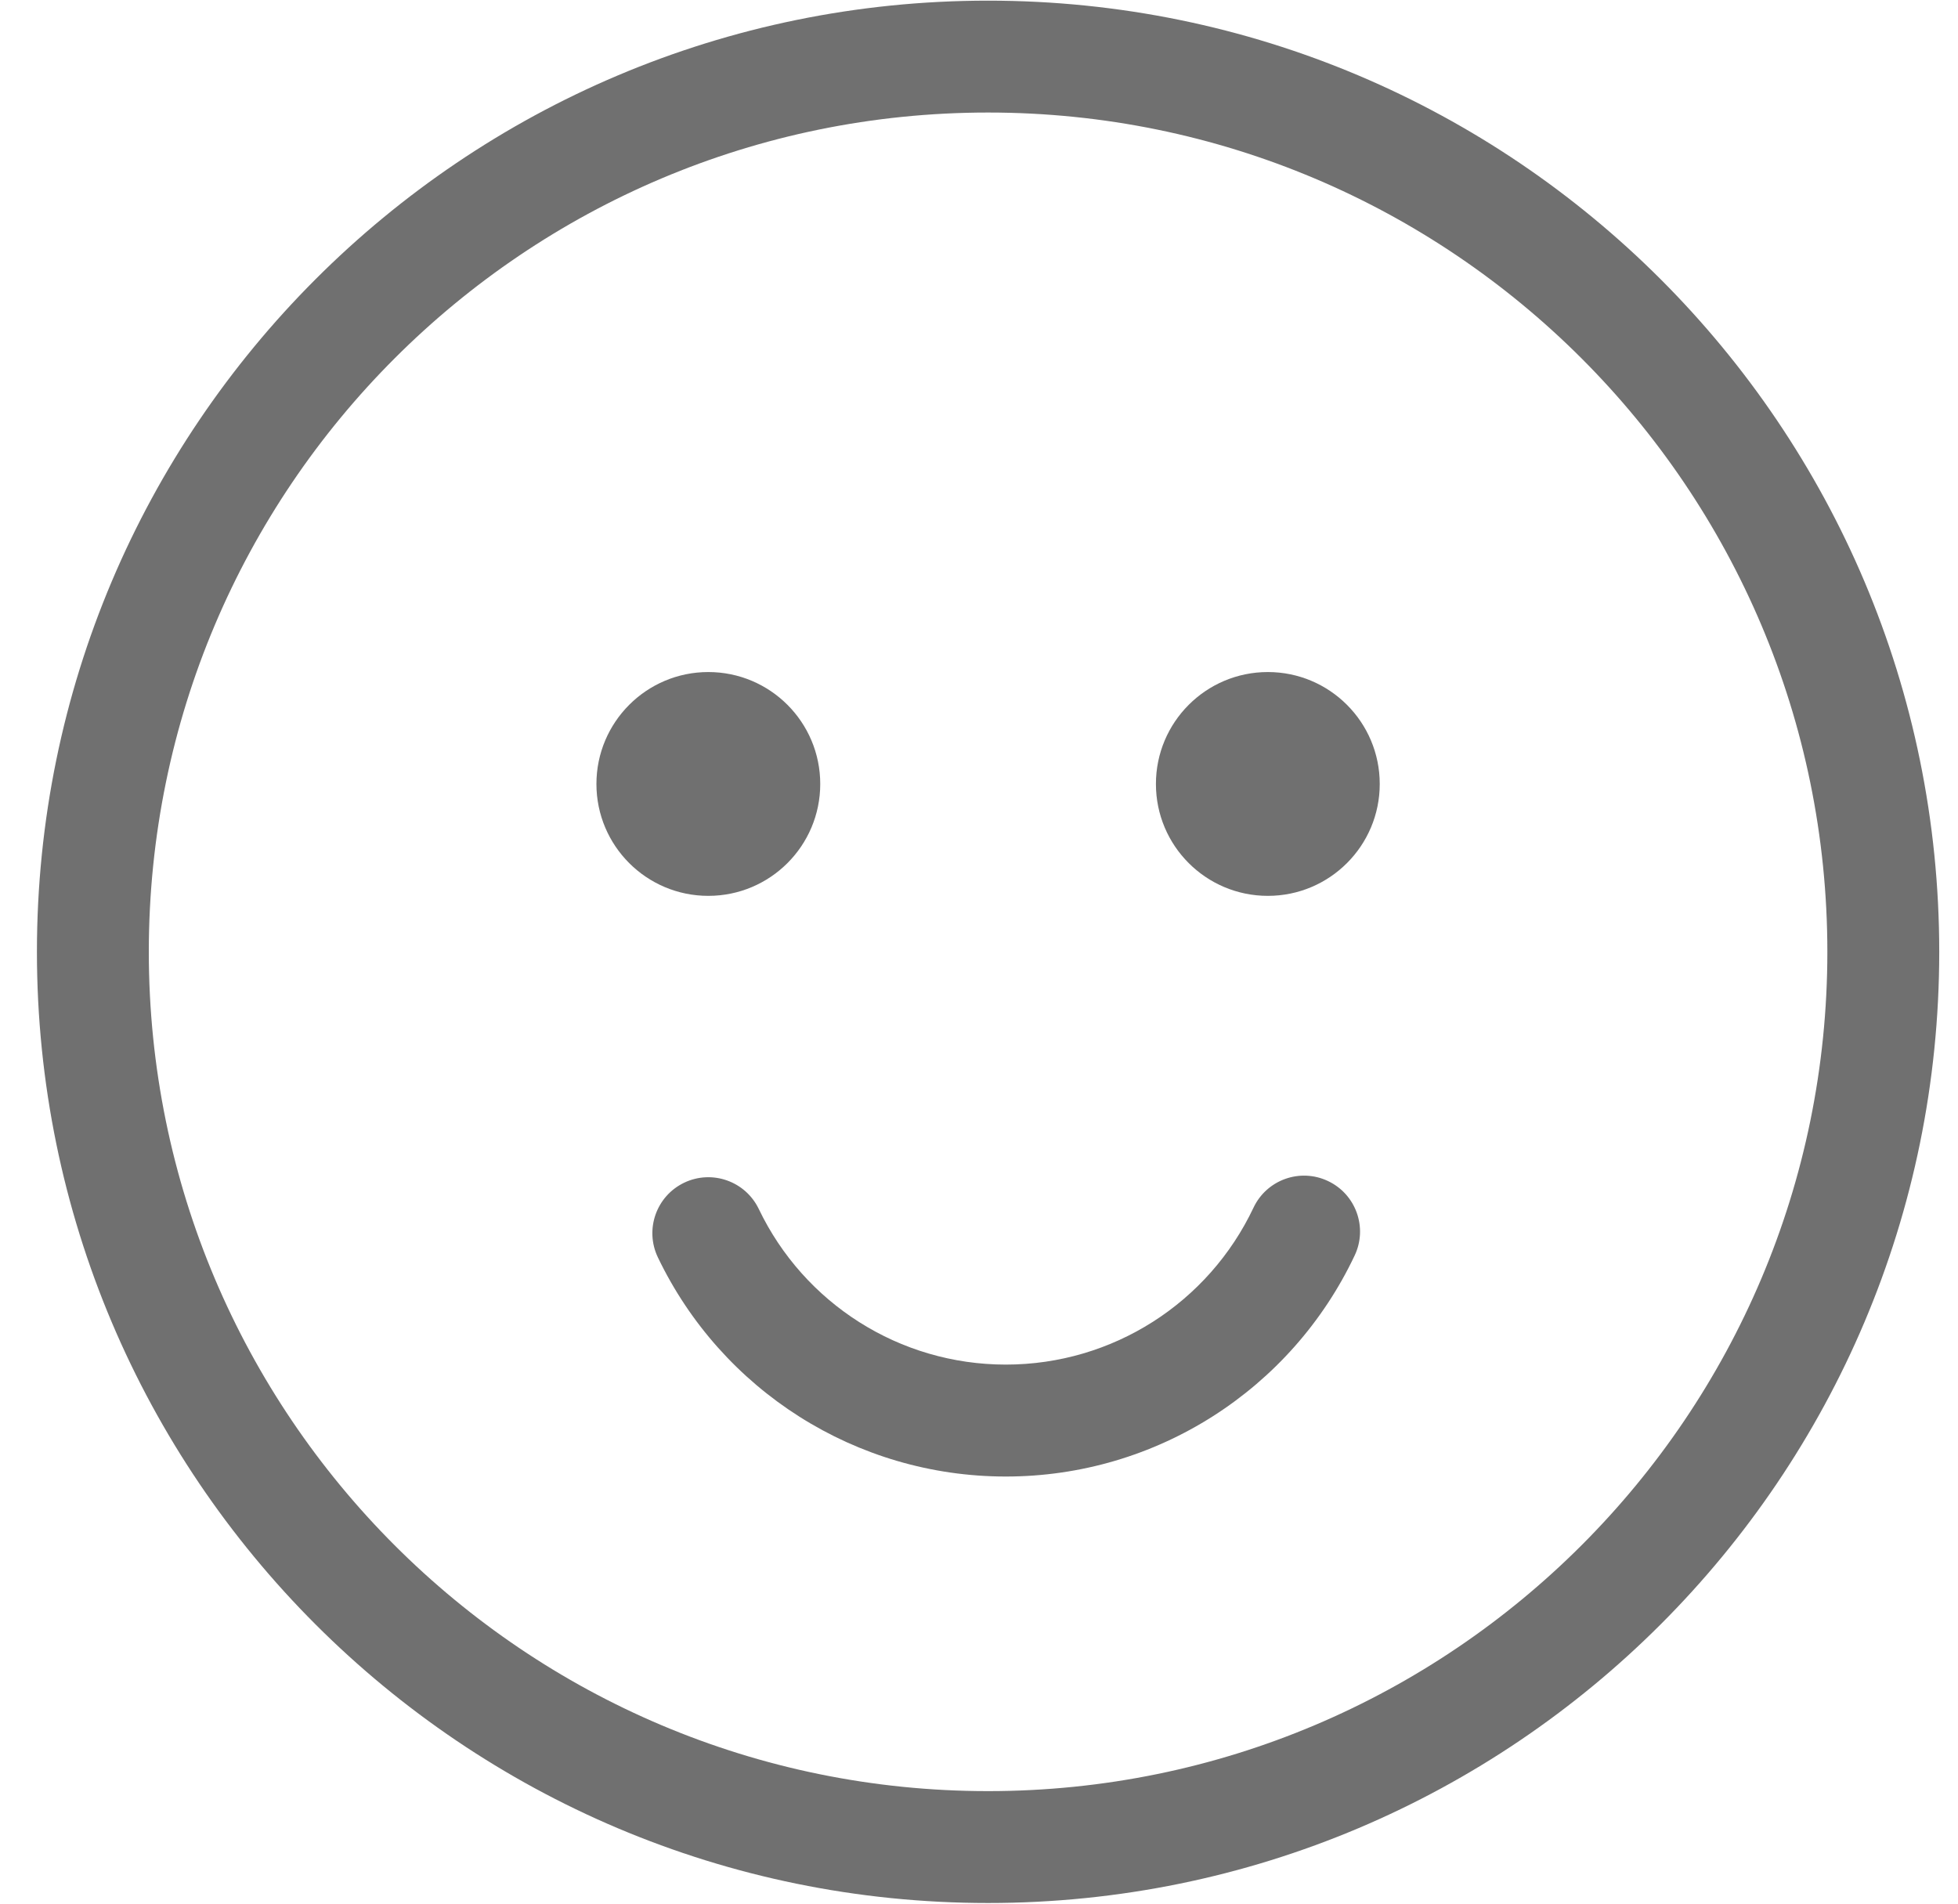
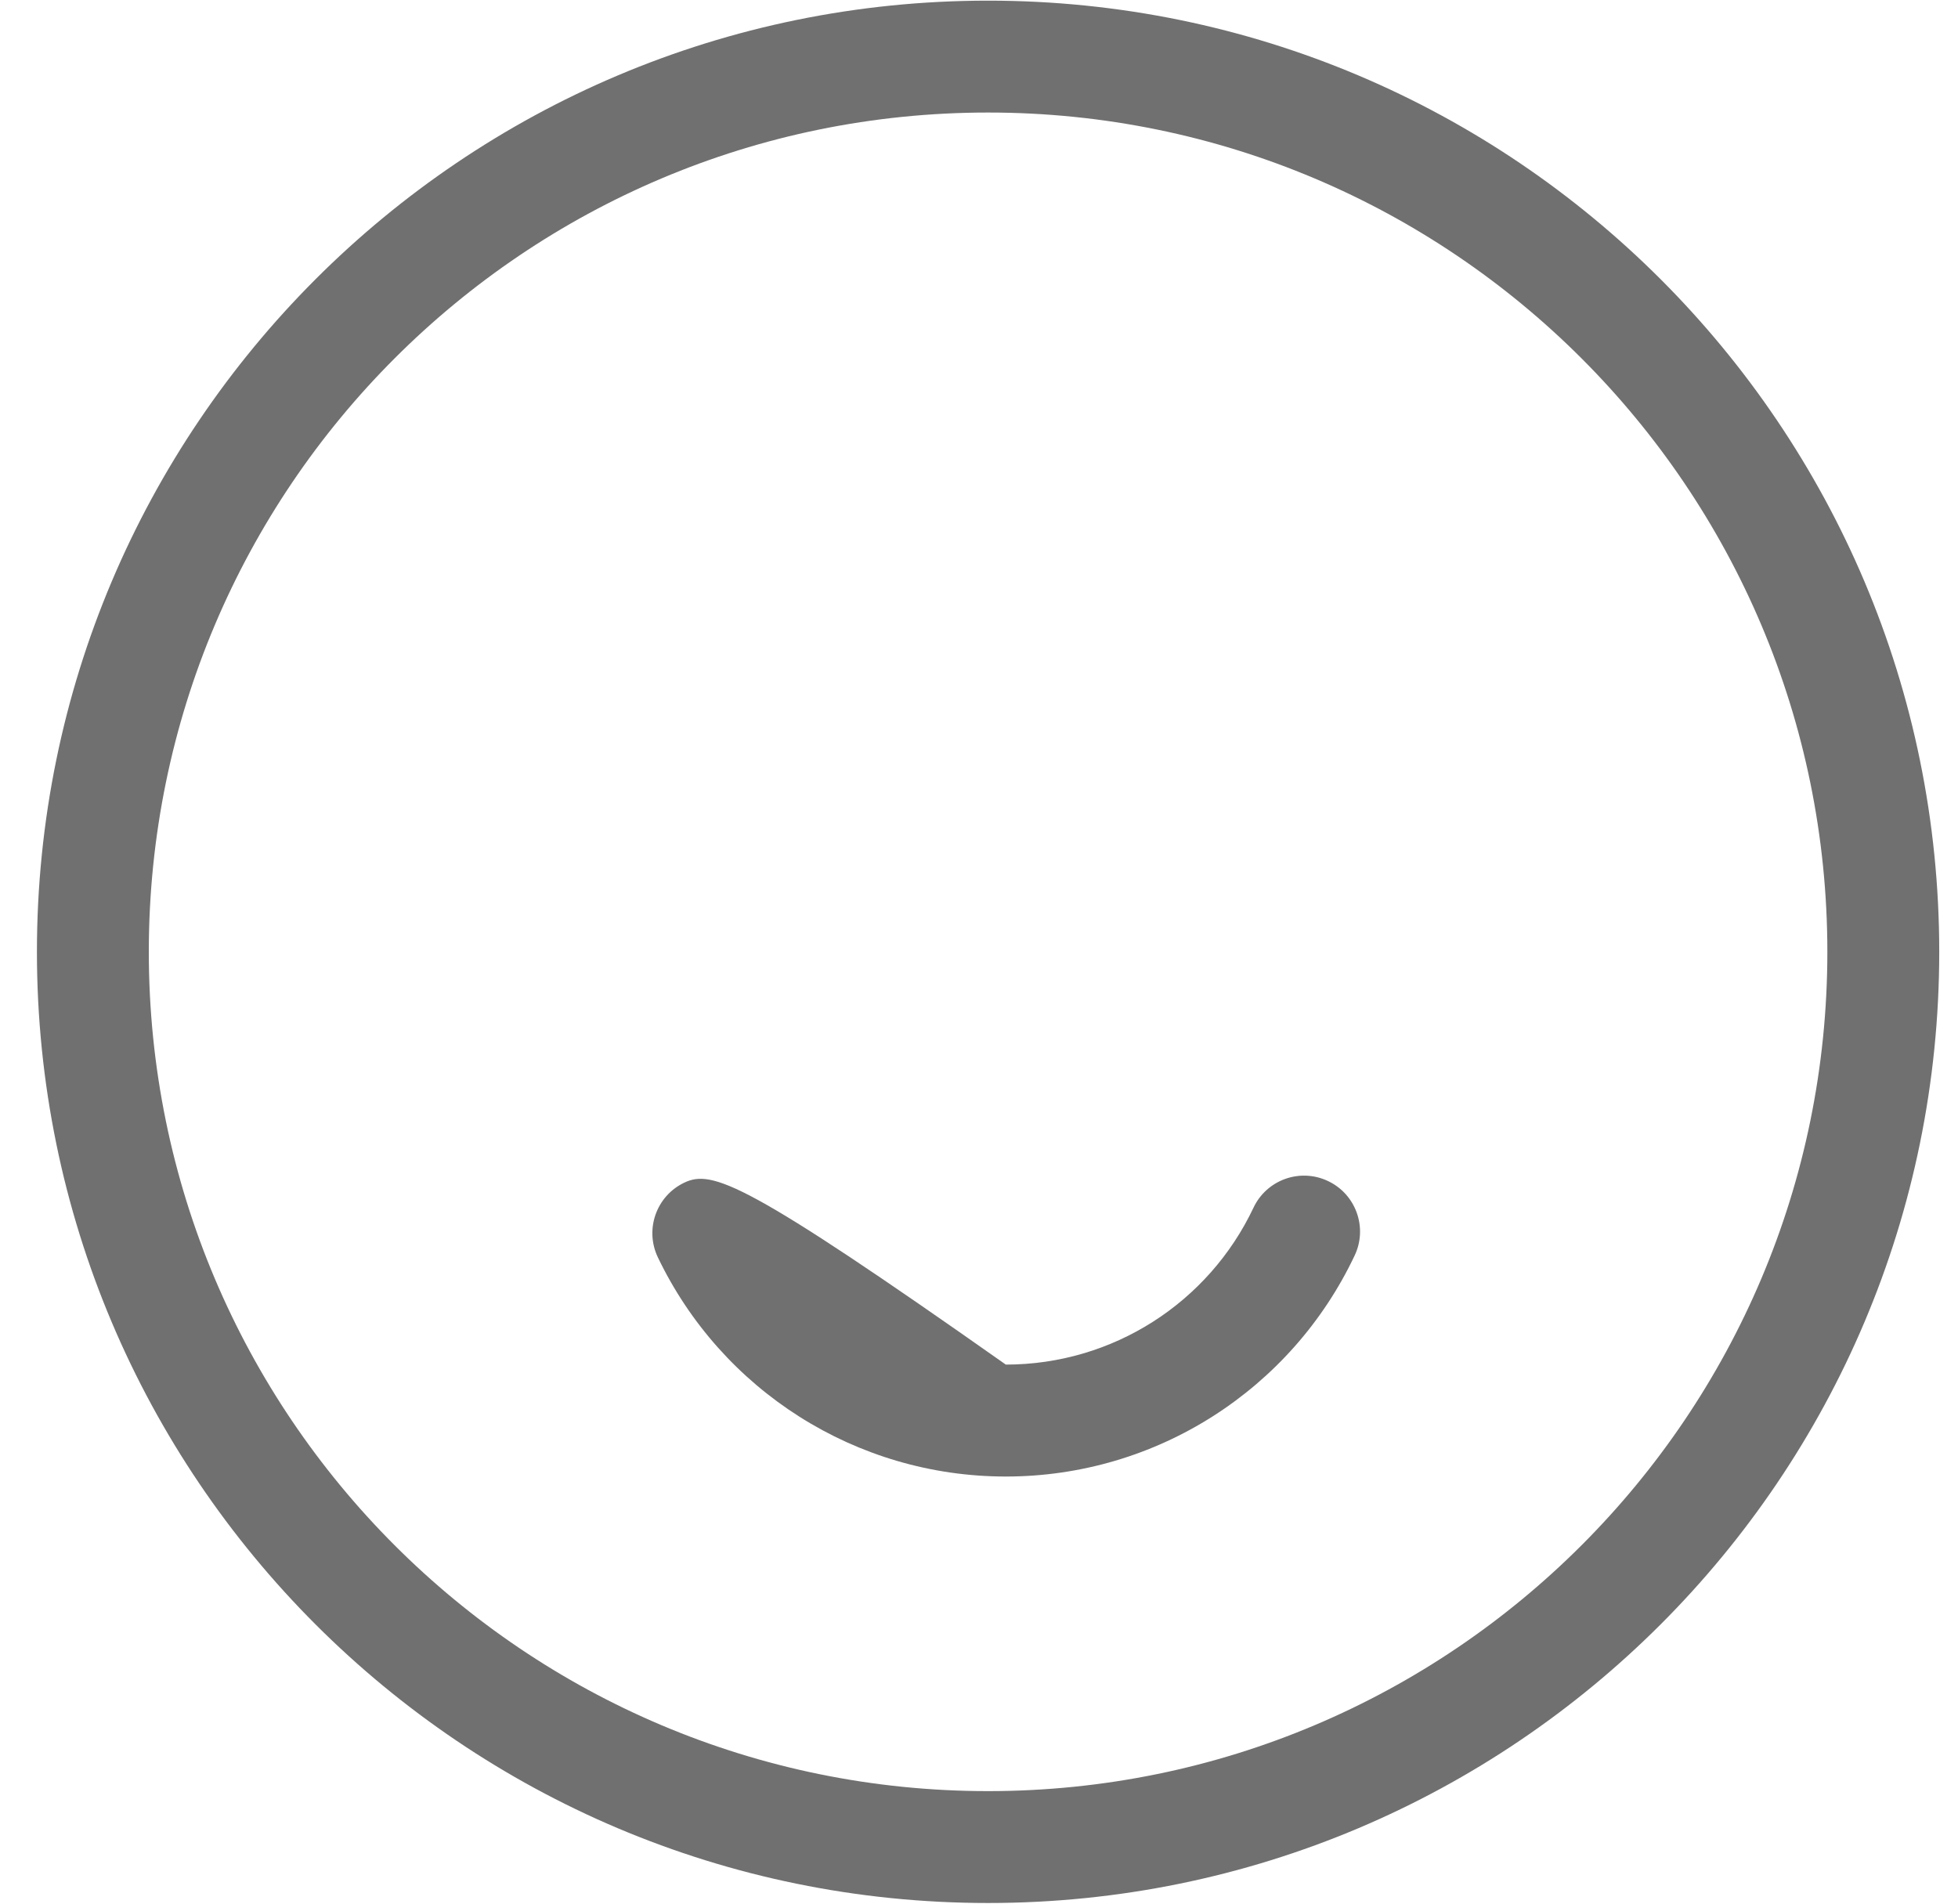
<svg xmlns="http://www.w3.org/2000/svg" width="36px" height="35px" viewBox="0 0 36 35" version="1.1">
  <title>catoon</title>
  <desc>Created with Sketch.</desc>
  <defs />
  <g id="Page-1" stroke="none" stroke-width="1" fill="none" fill-rule="evenodd">
    <g id="index" transform="translate(-294, -1823)" fill="#707070">
      <g id="content" transform="translate(-10, 231)">
        <g id="4" transform="translate(11, 1395)">
          <g id="icons" transform="translate(41, 194)">
            <g id="catoon" transform="translate(252.667, 3)">
              <path d="M17.5,32.931 L17.5,32.931 C26.022,32.931 32.931,26.022 32.931,17.5 C32.931,8.978 26.022,2.069 17.5,2.069 C8.978,2.069 2.069,8.978 2.069,17.5 C2.069,26.022 8.978,32.931 17.5,32.931 L17.5,32.931 Z M17.5,34.988 L17.5,34.988 C7.842,34.988 0.012,27.158 0.012,17.5 C0.012,7.842 7.842,0.012 17.5,0.012 C27.158,0.012 34.988,7.842 34.988,17.5 C34.988,27.158 27.158,34.988 17.5,34.988 L17.5,34.988 Z" id="Shape" />
-               <path d="M12.356,16.471 C13.493,16.471 14.414,15.55 14.414,14.414 C14.414,13.278 13.493,12.356 12.356,12.356 C11.22,12.356 10.299,13.278 10.299,14.414 C10.299,15.55 11.22,16.471 12.356,16.471 Z M22.644,16.471 C23.78,16.471 24.701,15.55 24.701,14.414 C24.701,13.278 23.78,12.356 22.644,12.356 C21.507,12.356 20.586,13.278 20.586,14.414 C20.586,15.55 21.507,16.471 22.644,16.471 Z" id="Shape" />
-               <path d="M11.429,23.118 C12.599,25.559 15.07,27.147 17.826,27.147 C20.596,27.147 23.077,25.543 24.24,23.083 C24.483,22.57 24.263,21.956 23.749,21.714 C23.236,21.471 22.623,21.69 22.38,22.204 C21.554,23.951 19.793,25.089 17.826,25.089 C15.869,25.089 14.115,23.963 13.284,22.228 C13.038,21.716 12.424,21.5 11.912,21.745 C11.399,21.991 11.183,22.605 11.429,23.118 L11.429,23.118 Z" id="Shape" />
+               <path d="M11.429,23.118 C12.599,25.559 15.07,27.147 17.826,27.147 C20.596,27.147 23.077,25.543 24.24,23.083 C24.483,22.57 24.263,21.956 23.749,21.714 C23.236,21.471 22.623,21.69 22.38,22.204 C21.554,23.951 19.793,25.089 17.826,25.089 C13.038,21.716 12.424,21.5 11.912,21.745 C11.399,21.991 11.183,22.605 11.429,23.118 L11.429,23.118 Z" id="Shape" />
            </g>
          </g>
        </g>
      </g>
    </g>
  </g>
</svg>